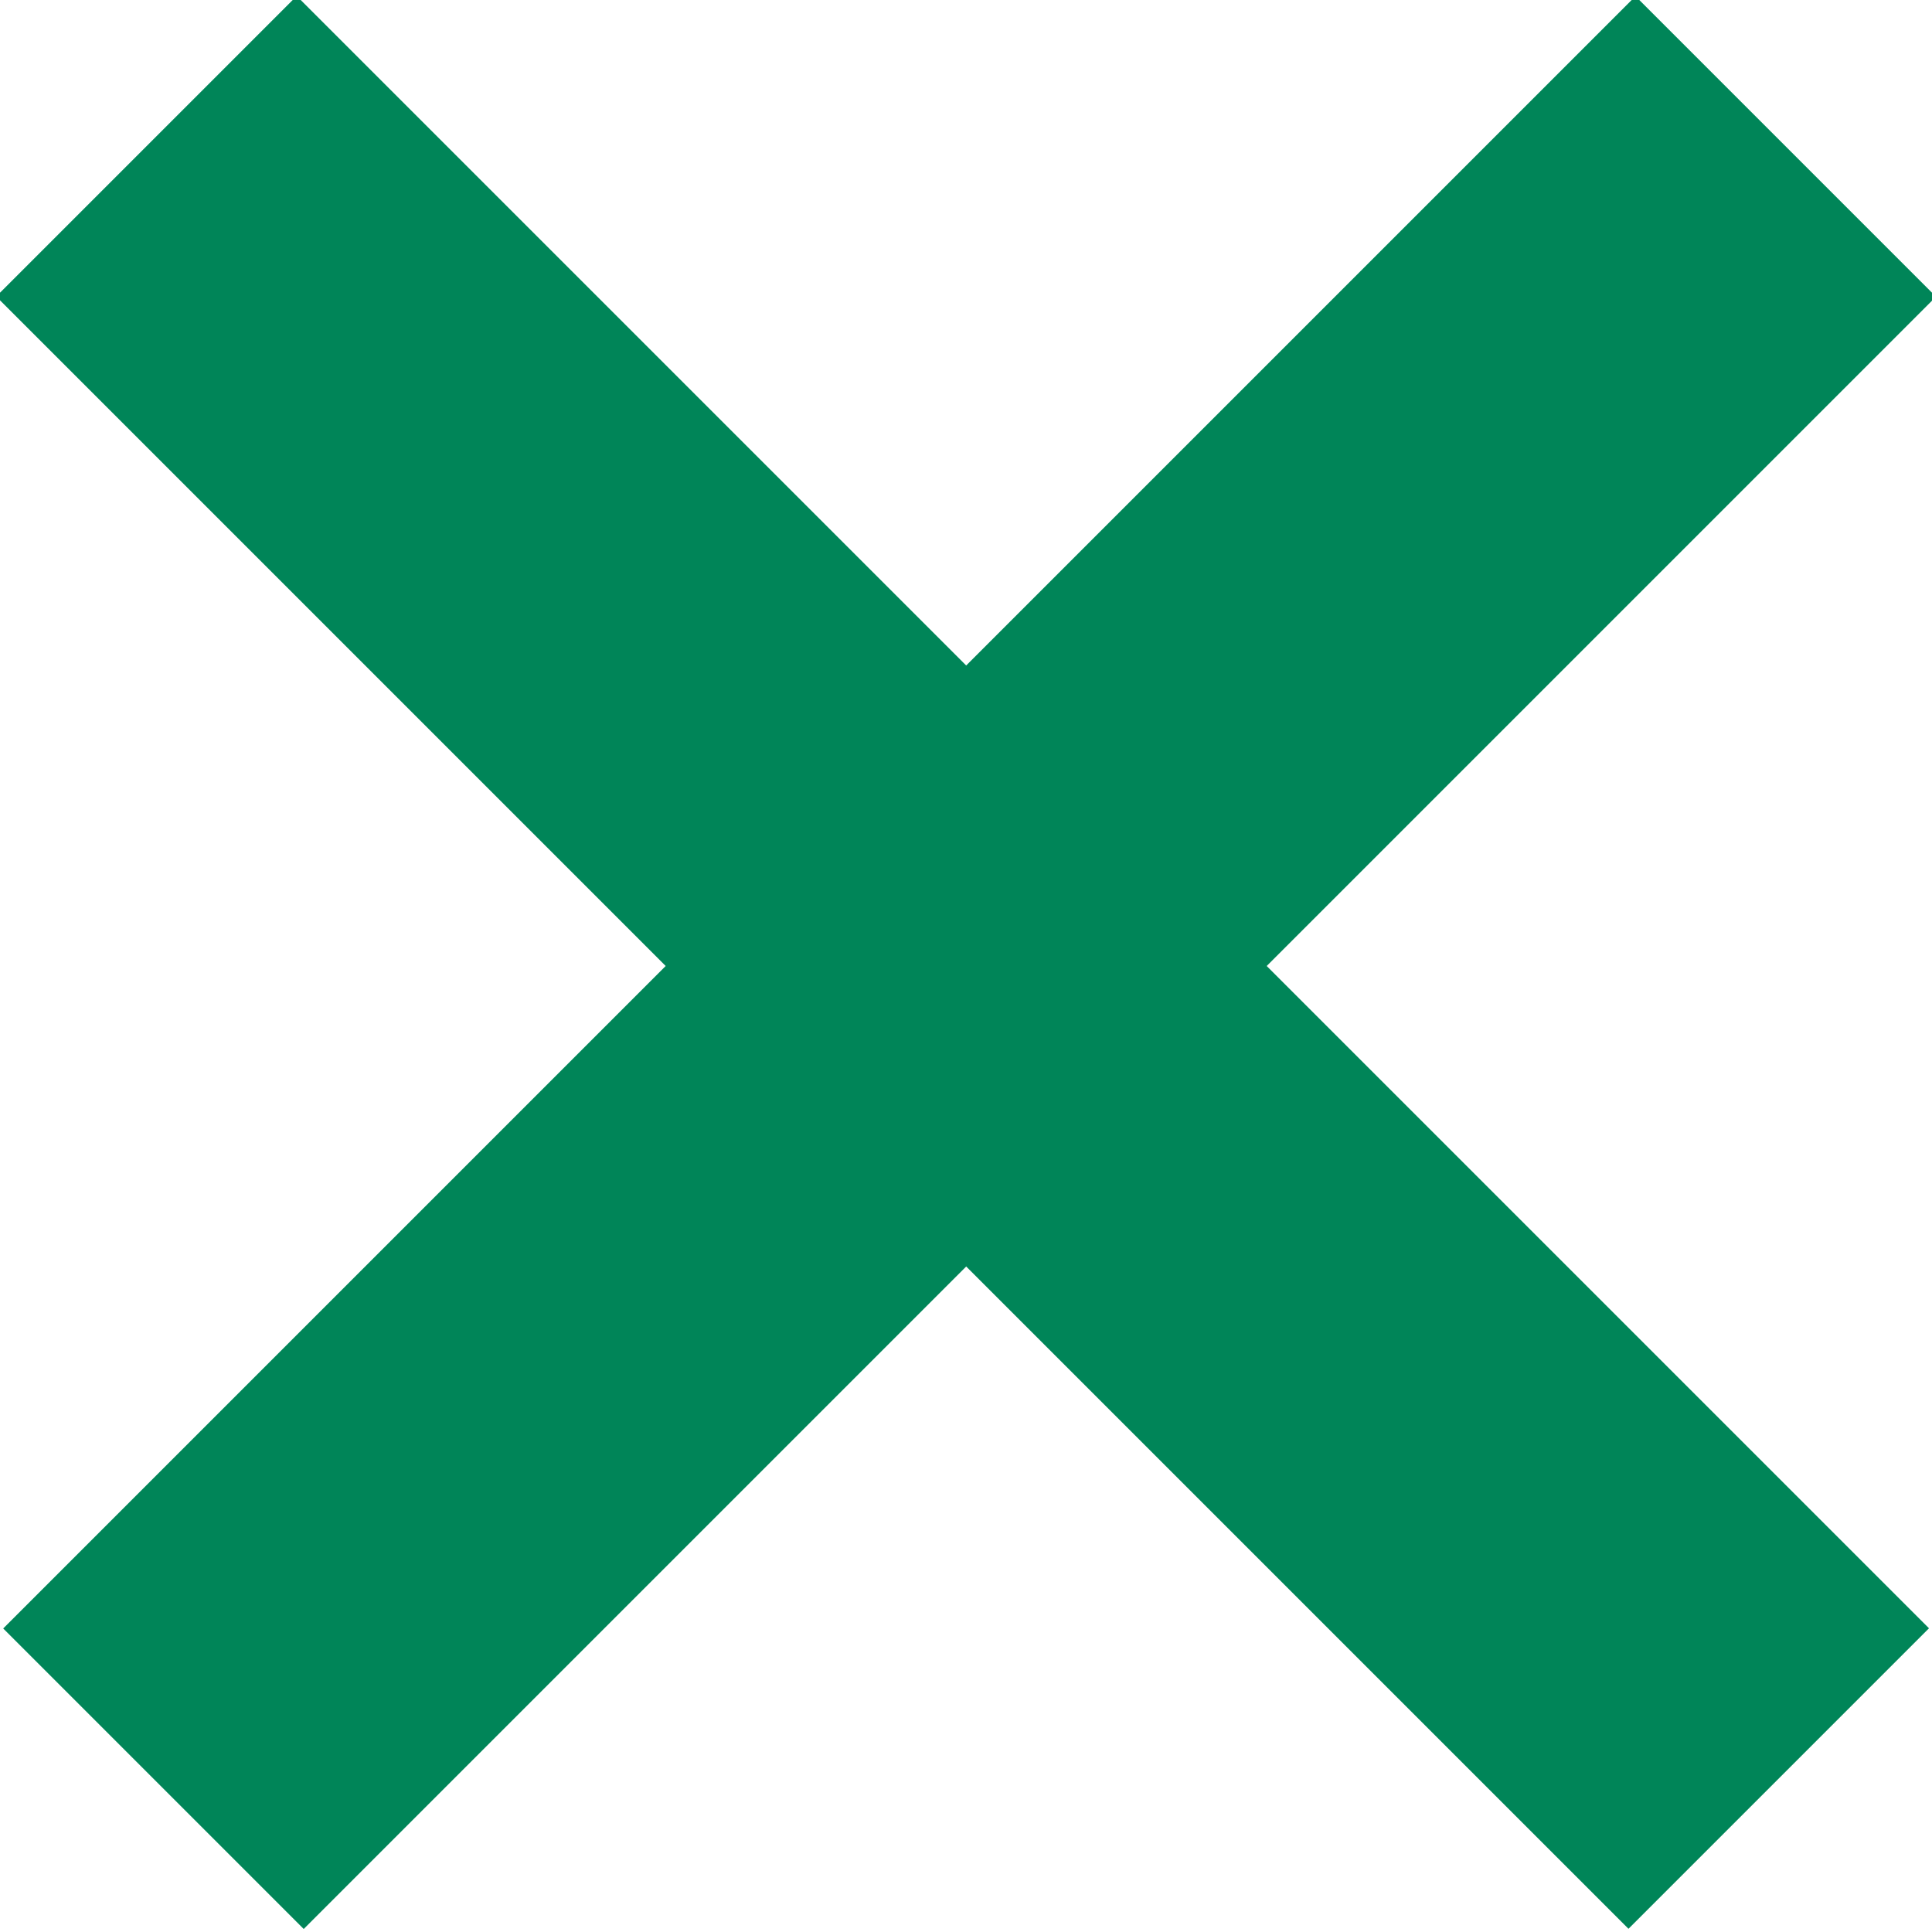
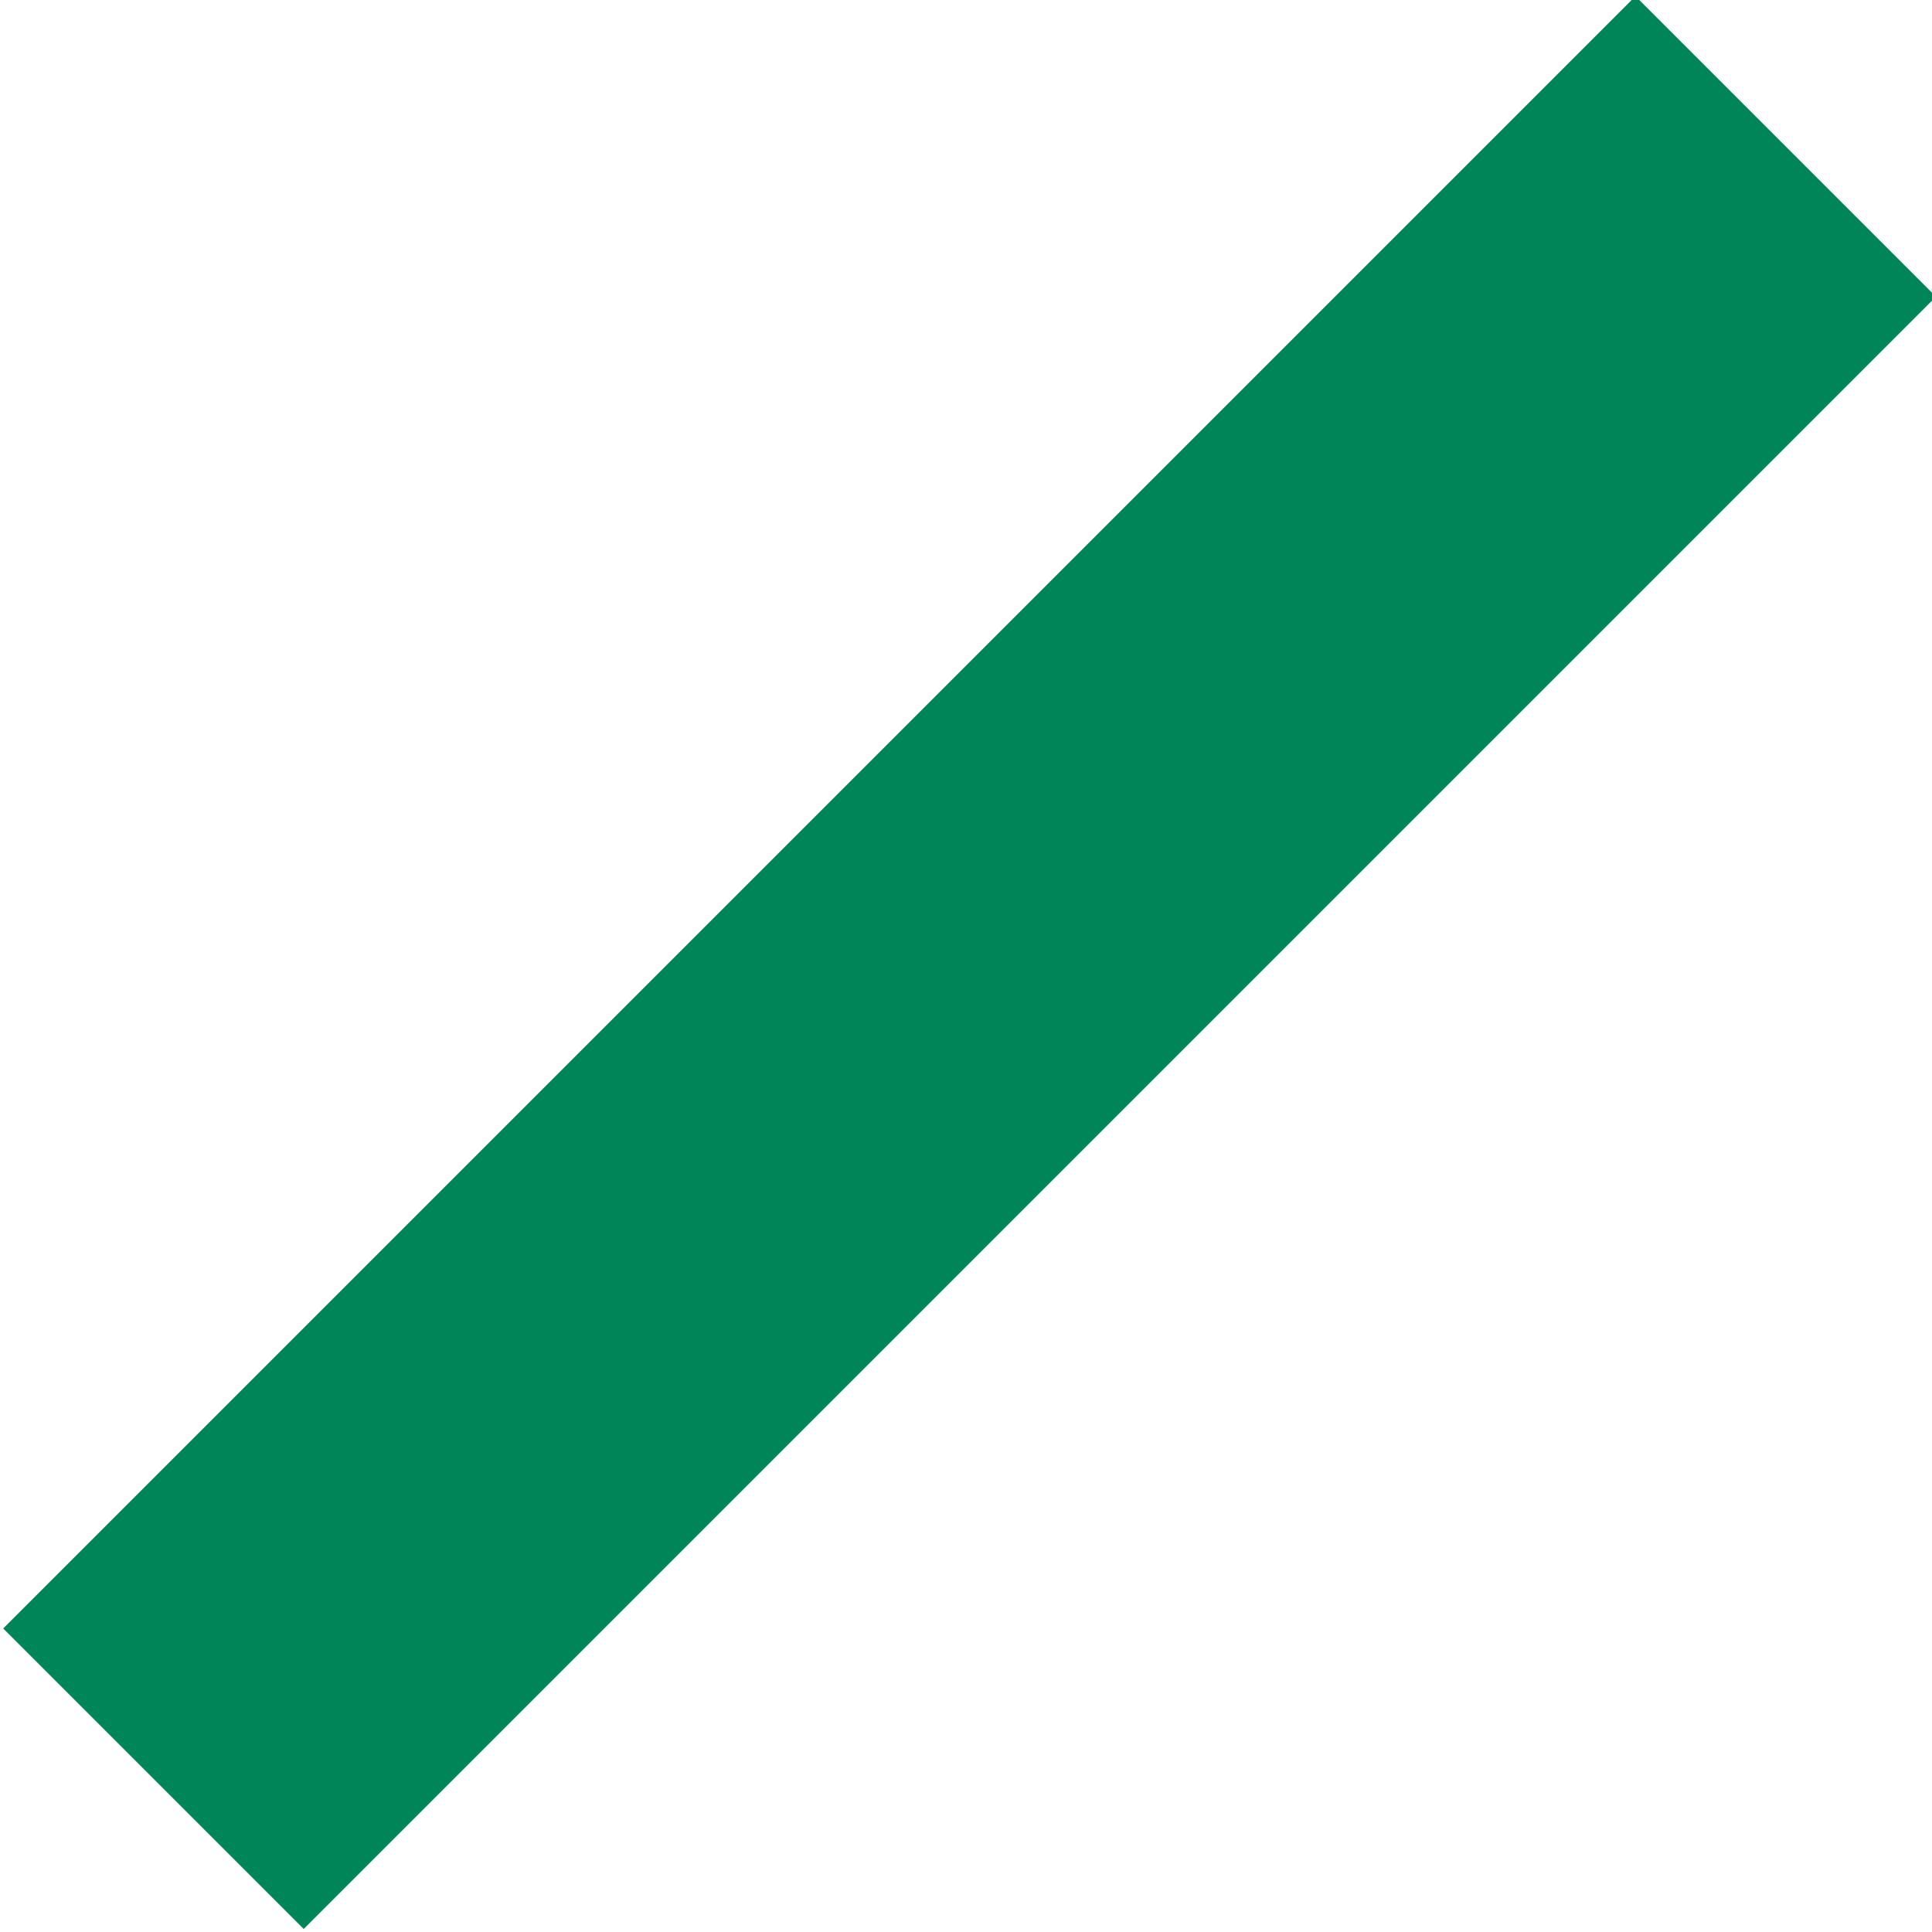
<svg xmlns="http://www.w3.org/2000/svg" version="1.1" id="Ebene_1" x="0px" y="0px" width="20px" height="20px" viewBox="0 0 20 20" style="enable-background:new 0 0 20 20;" xml:space="preserve">
  <style type="text/css">
	.st0{fill:#008558;}
</style>
  <g>
-     <rect x="-2" y="7.8" transform="matrix(0.707 0.707 -0.707 0.707 10 -4.142)" class="st0" width="23.9" height="4.4" />
    <rect x="-2" y="7.8" transform="matrix(-0.707 0.707 -0.707 -0.707 24.142 10)" class="st0" width="23.9" height="4.4" />
  </g>
</svg>